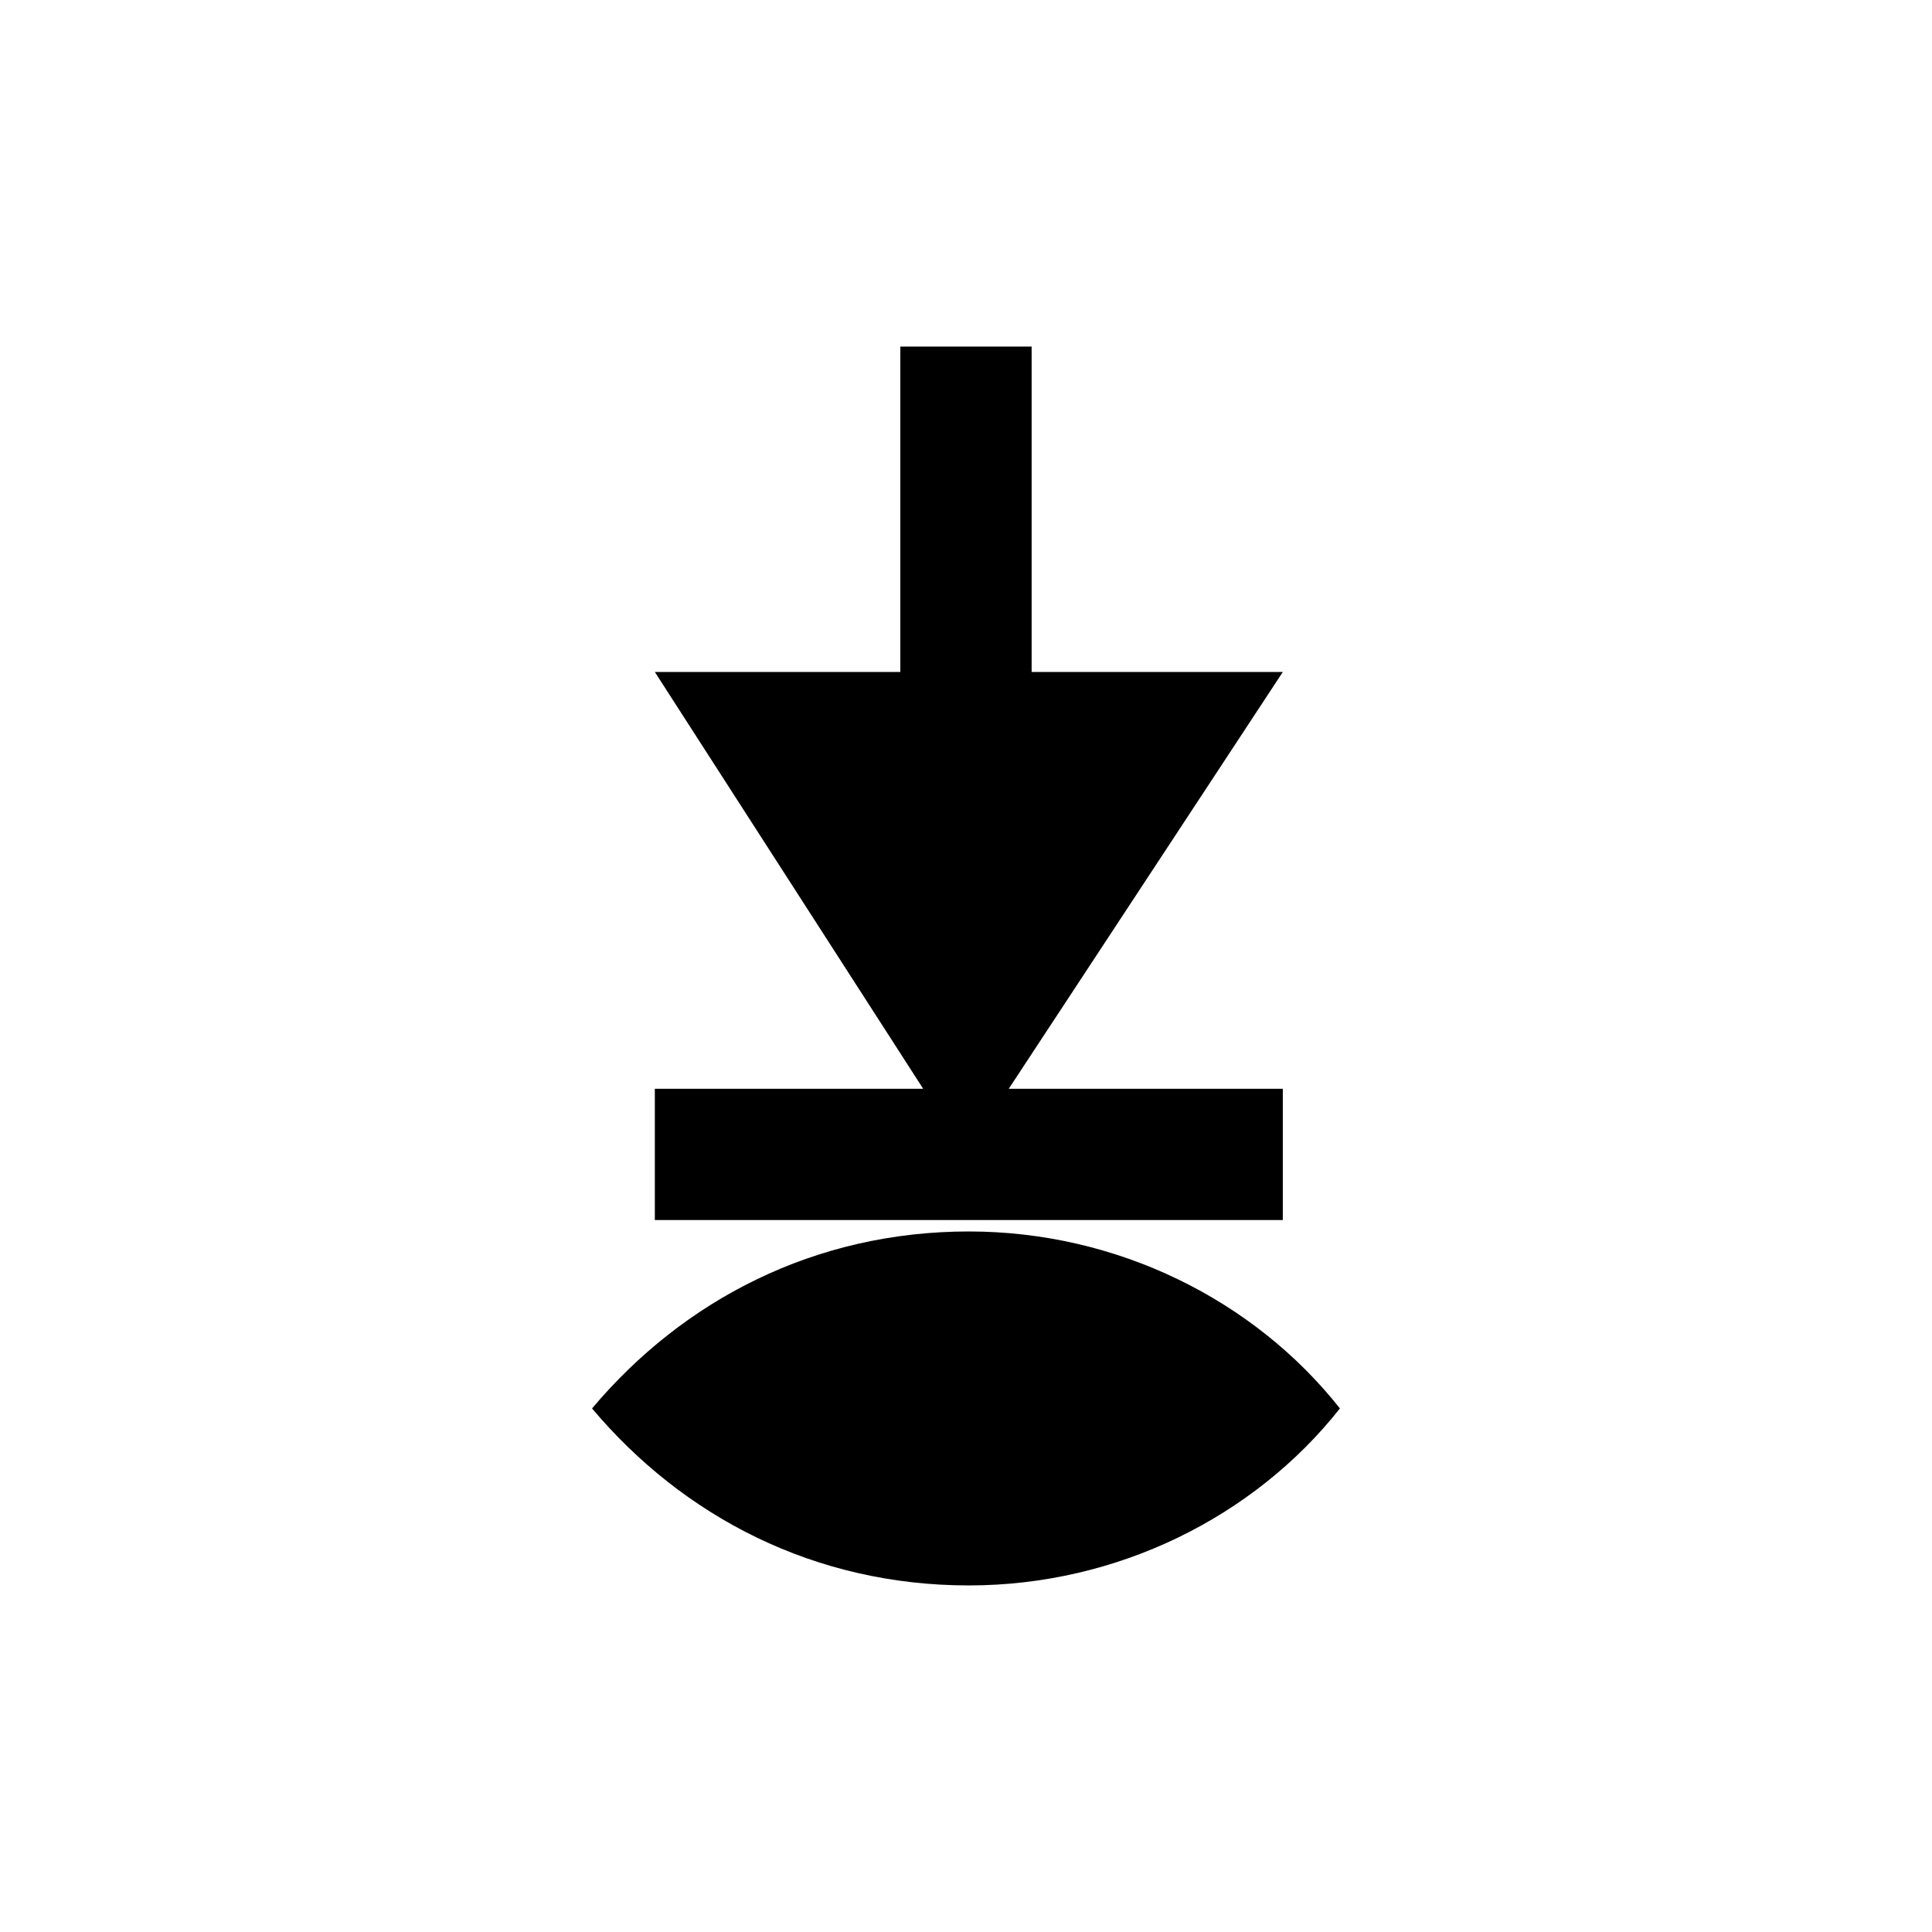
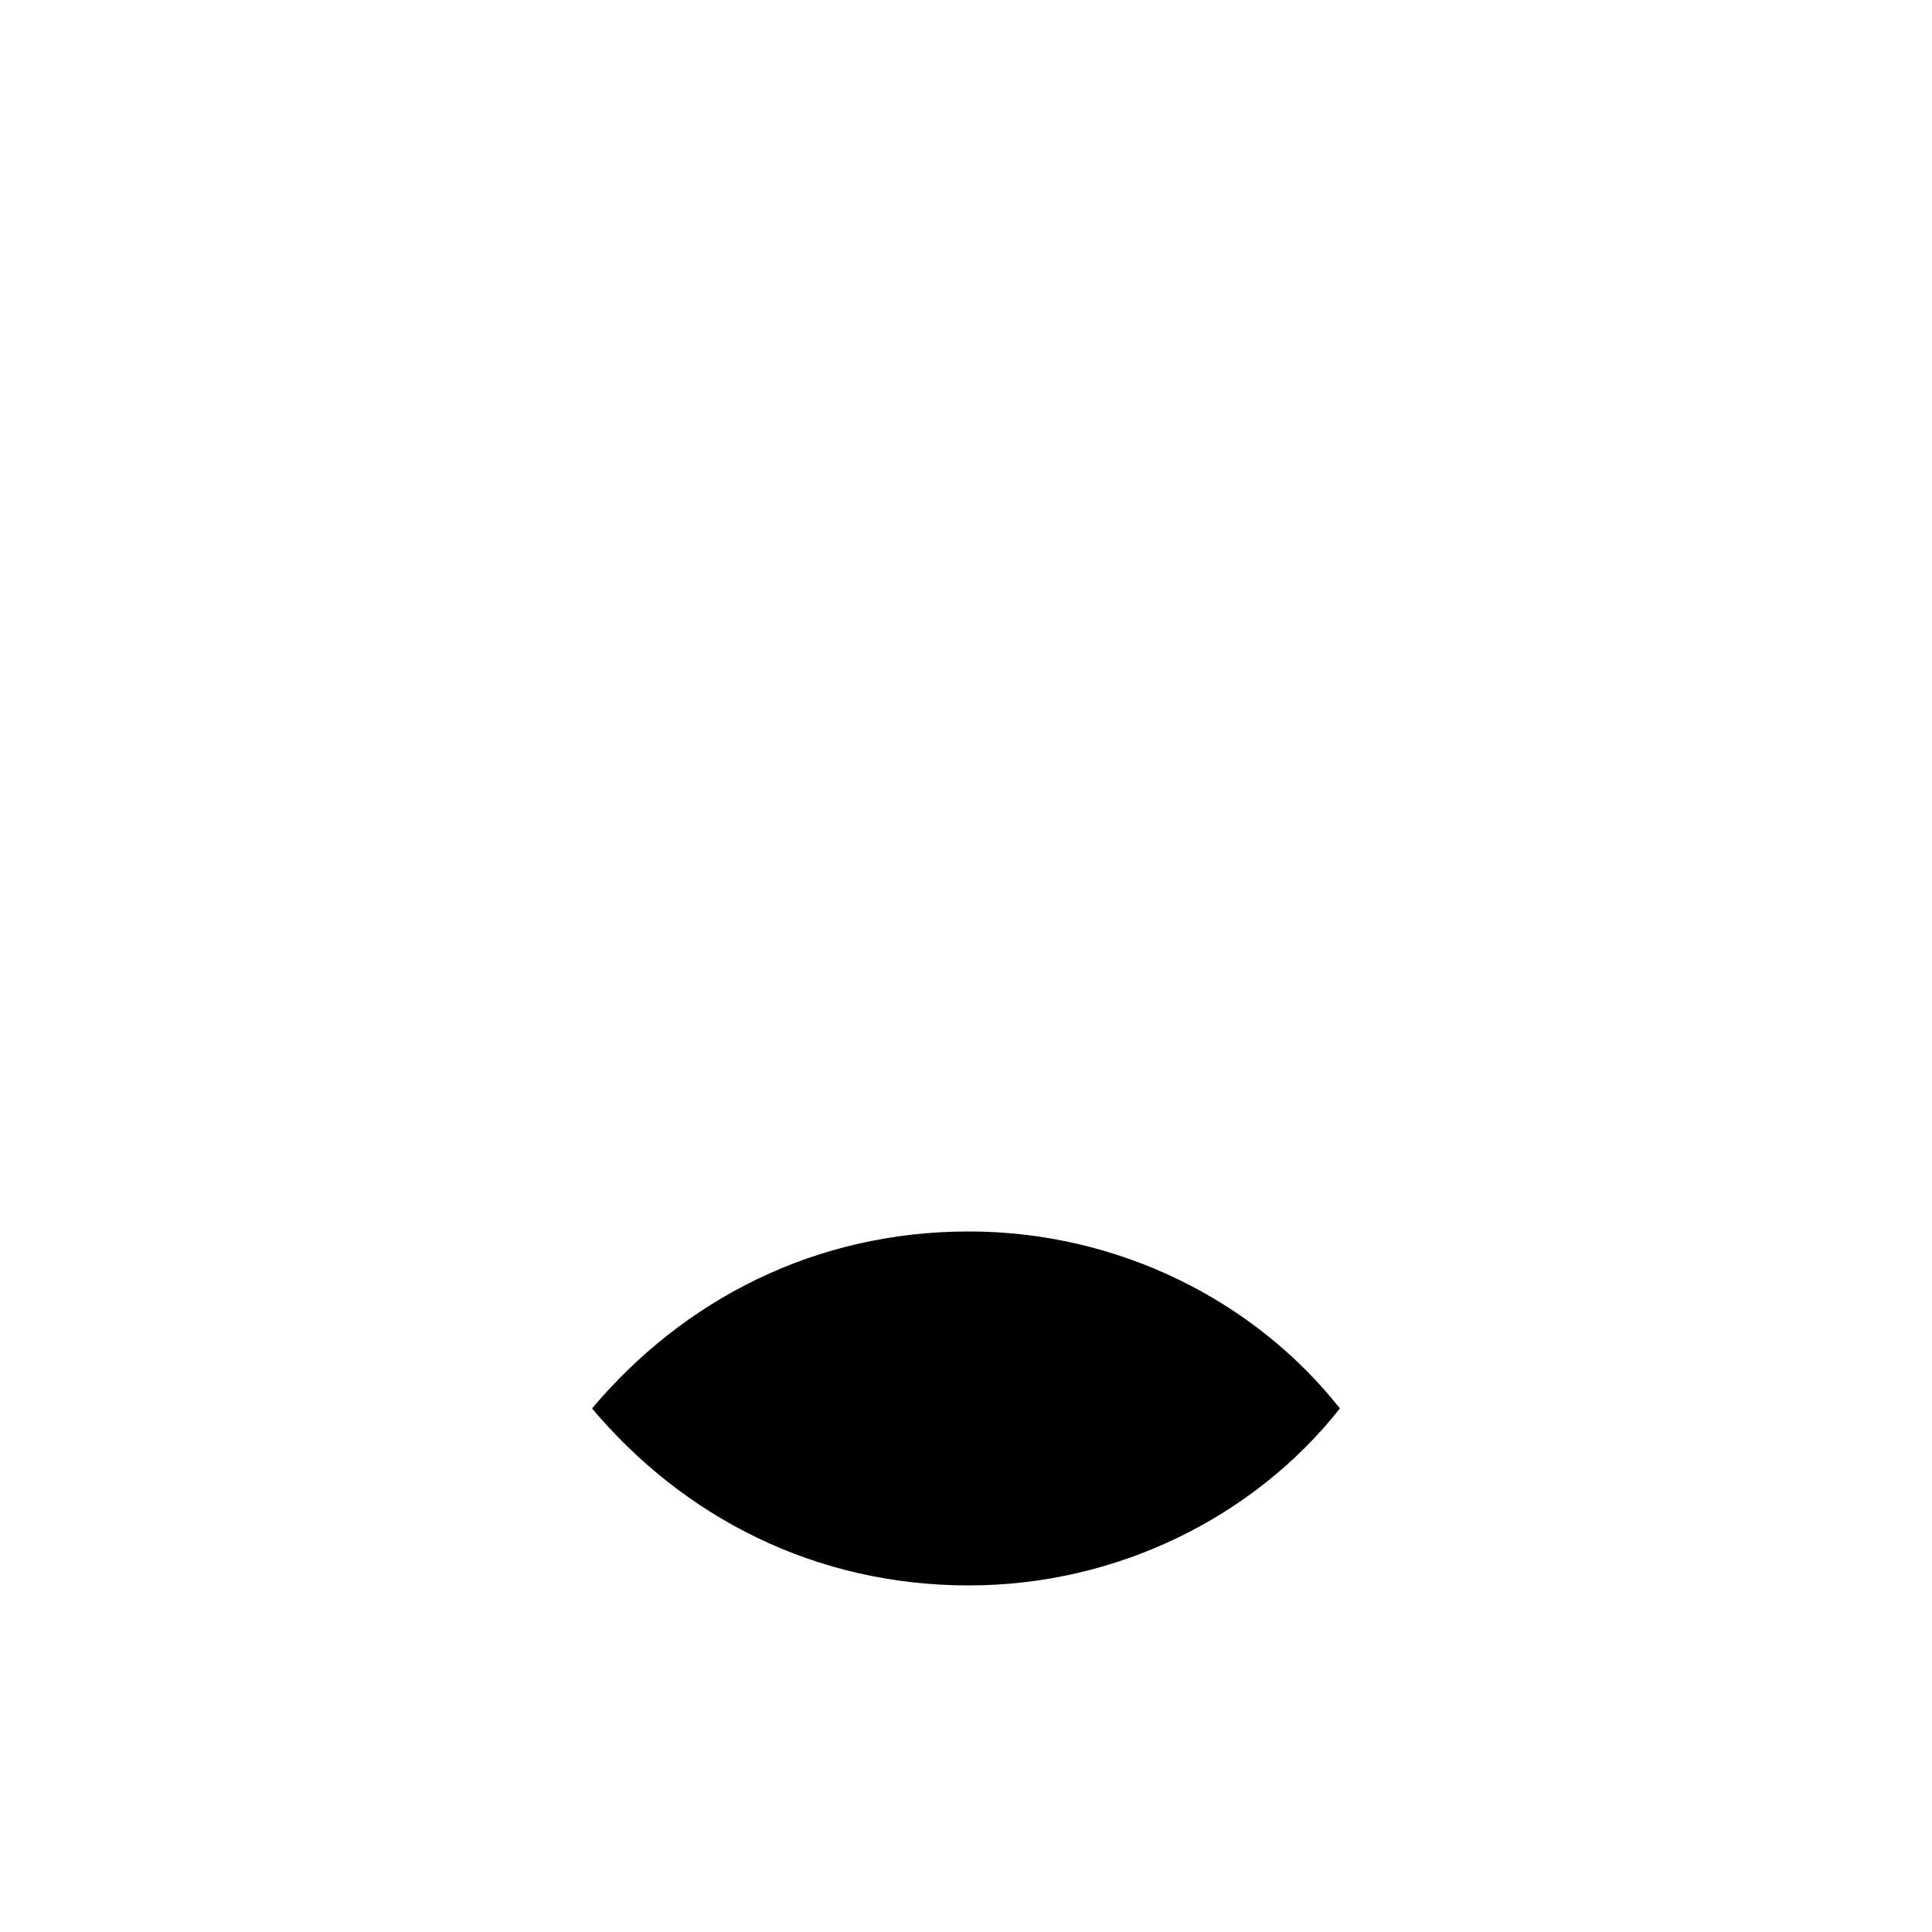
<svg xmlns="http://www.w3.org/2000/svg" fill="#000000" width="800px" height="800px" version="1.1" viewBox="144 144 512 512">
  <g>
-     <path d="m400.75 470.35c39.336 0 75.648 18.156 98.34 46.902-22.695 28.746-59.004 46.902-98.34 46.902-40.848 0-75.648-18.156-99.855-46.902 24.207-28.746 59.004-46.902 99.855-46.902z" fill-rule="evenodd" />
-     <path d="m483.96 322.08h-66.566v-86.238h-34.797v86.238h-65.059l71.109 110.45h-71.109v34.797h166.42v-34.797h-72.621z" />
+     <path d="m400.75 470.35c39.336 0 75.648 18.156 98.34 46.902-22.695 28.746-59.004 46.902-98.34 46.902-40.848 0-75.648-18.156-99.855-46.902 24.207-28.746 59.004-46.902 99.855-46.902" fill-rule="evenodd" />
  </g>
</svg>